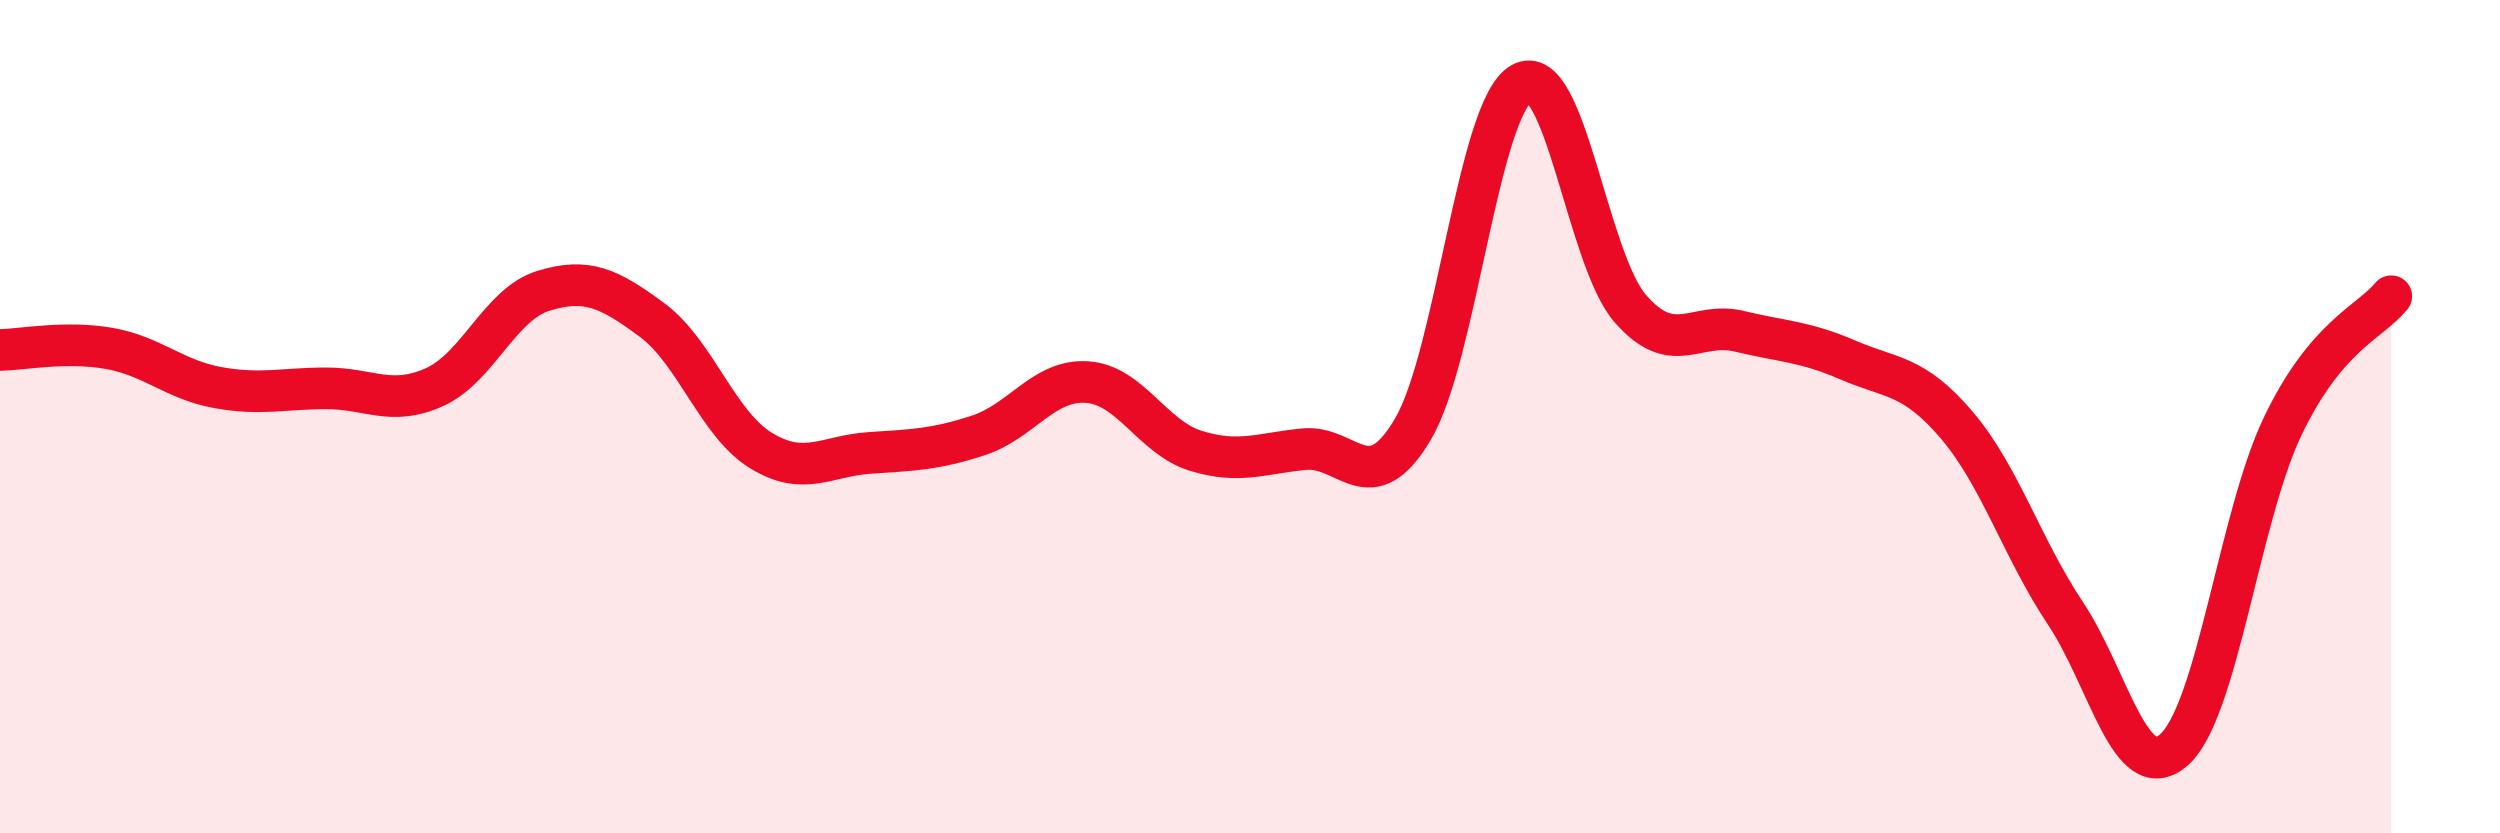
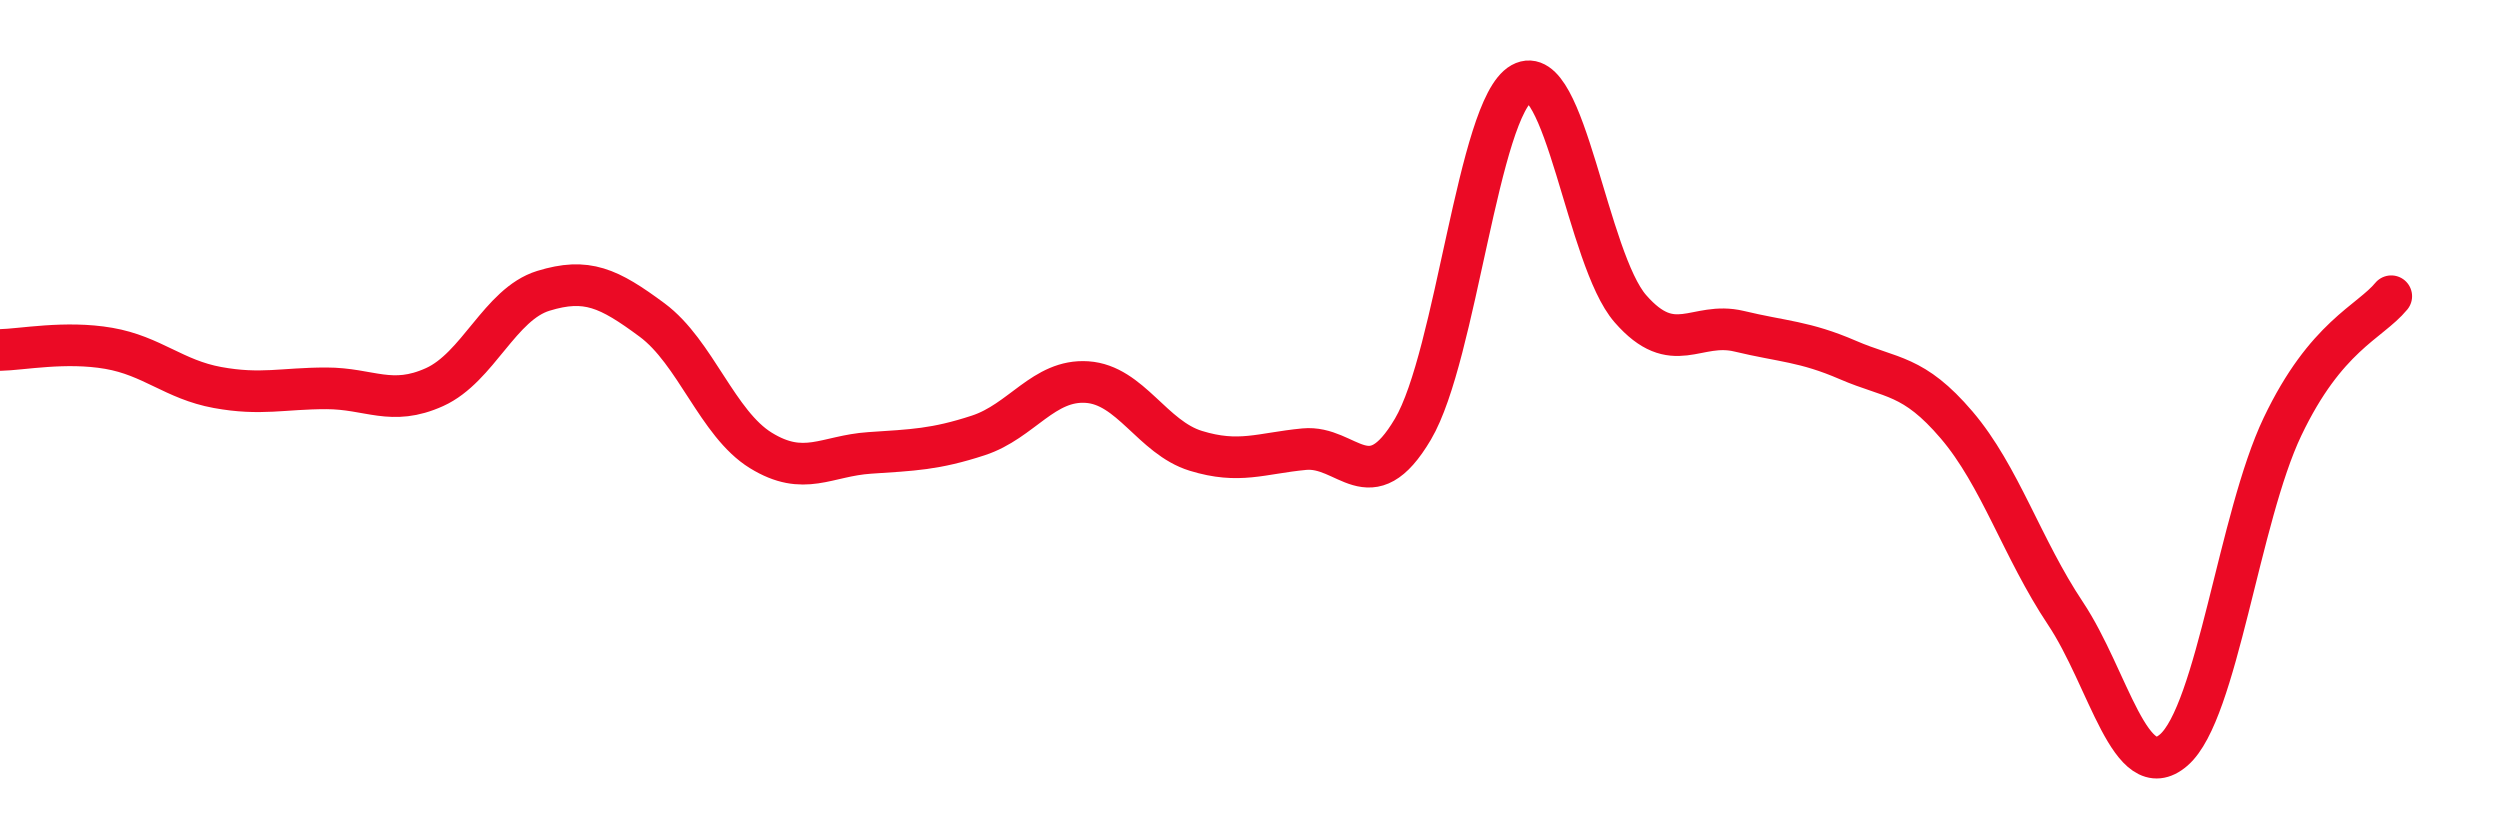
<svg xmlns="http://www.w3.org/2000/svg" width="60" height="20" viewBox="0 0 60 20">
-   <path d="M 0,8.4 C 0.52,8.39 1.57,8.18 2.61,8.36 C 3.65,8.54 4.18,9.11 5.22,9.3 C 6.26,9.49 6.79,9.32 7.83,9.32 C 8.87,9.32 9.39,9.76 10.43,9.29 C 11.47,8.82 12,7.3 13.04,6.98 C 14.08,6.66 14.61,6.91 15.65,7.68 C 16.69,8.45 17.22,10.17 18.26,10.81 C 19.3,11.45 19.83,10.94 20.87,10.87 C 21.91,10.8 22.44,10.79 23.48,10.45 C 24.52,10.11 25.05,9.1 26.09,9.17 C 27.13,9.24 27.66,10.5 28.7,10.82 C 29.74,11.14 30.26,10.88 31.3,10.78 C 32.34,10.68 32.87,12.06 33.91,10.3 C 34.95,8.54 35.48,2.58 36.52,2 C 37.56,1.42 38.09,6.22 39.13,7.41 C 40.17,8.6 40.7,7.7 41.74,7.95 C 42.78,8.2 43.31,8.19 44.35,8.64 C 45.39,9.09 45.92,8.98 46.96,10.2 C 48,11.42 48.53,13.16 49.57,14.72 C 50.61,16.28 51.13,18.9 52.17,18 C 53.21,17.1 53.74,12.42 54.78,10.24 C 55.82,8.06 56.87,7.74 57.39,7.11L57.39 20L0 20Z" fill="#EB0A25" opacity="0.1" stroke-linecap="round" stroke-linejoin="round" />
  <path d="M 0,8.4 C 0.52,8.39 1.57,8.18 2.61,8.36 C 3.65,8.54 4.18,9.11 5.22,9.3 C 6.26,9.49 6.79,9.32 7.83,9.32 C 8.87,9.32 9.39,9.76 10.43,9.29 C 11.47,8.82 12,7.3 13.04,6.98 C 14.08,6.66 14.61,6.91 15.65,7.68 C 16.69,8.45 17.22,10.17 18.26,10.81 C 19.3,11.45 19.83,10.94 20.87,10.87 C 21.91,10.8 22.44,10.79 23.48,10.45 C 24.52,10.11 25.05,9.1 26.09,9.17 C 27.13,9.24 27.66,10.5 28.7,10.82 C 29.74,11.14 30.26,10.88 31.3,10.78 C 32.34,10.68 32.87,12.06 33.91,10.3 C 34.95,8.54 35.48,2.58 36.52,2 C 37.56,1.42 38.09,6.22 39.13,7.41 C 40.17,8.6 40.7,7.7 41.74,7.95 C 42.78,8.2 43.31,8.19 44.35,8.64 C 45.39,9.09 45.92,8.98 46.96,10.2 C 48,11.42 48.53,13.16 49.57,14.72 C 50.61,16.28 51.13,18.9 52.17,18 C 53.21,17.1 53.74,12.42 54.78,10.24 C 55.82,8.06 56.87,7.74 57.39,7.11" stroke="#EB0A25" stroke-width="1" fill="none" stroke-linecap="round" stroke-linejoin="round" />
</svg>